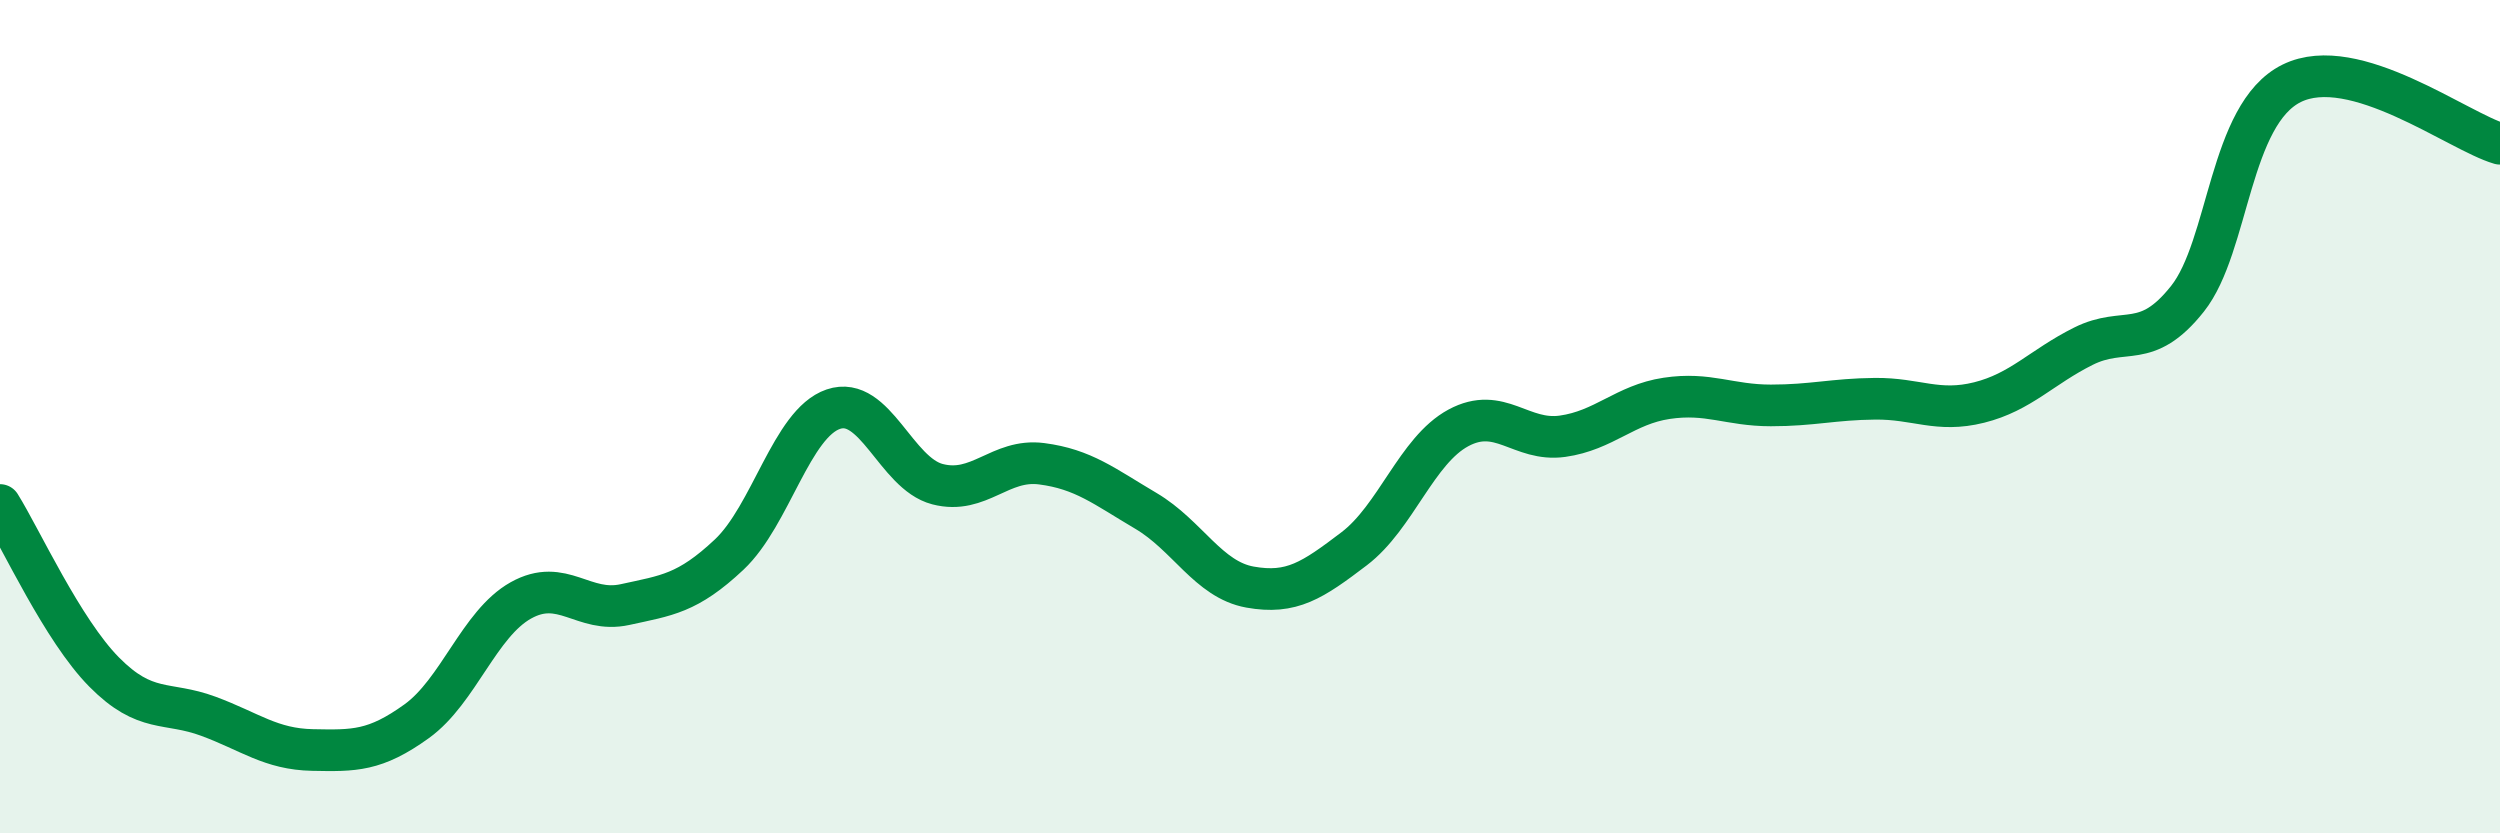
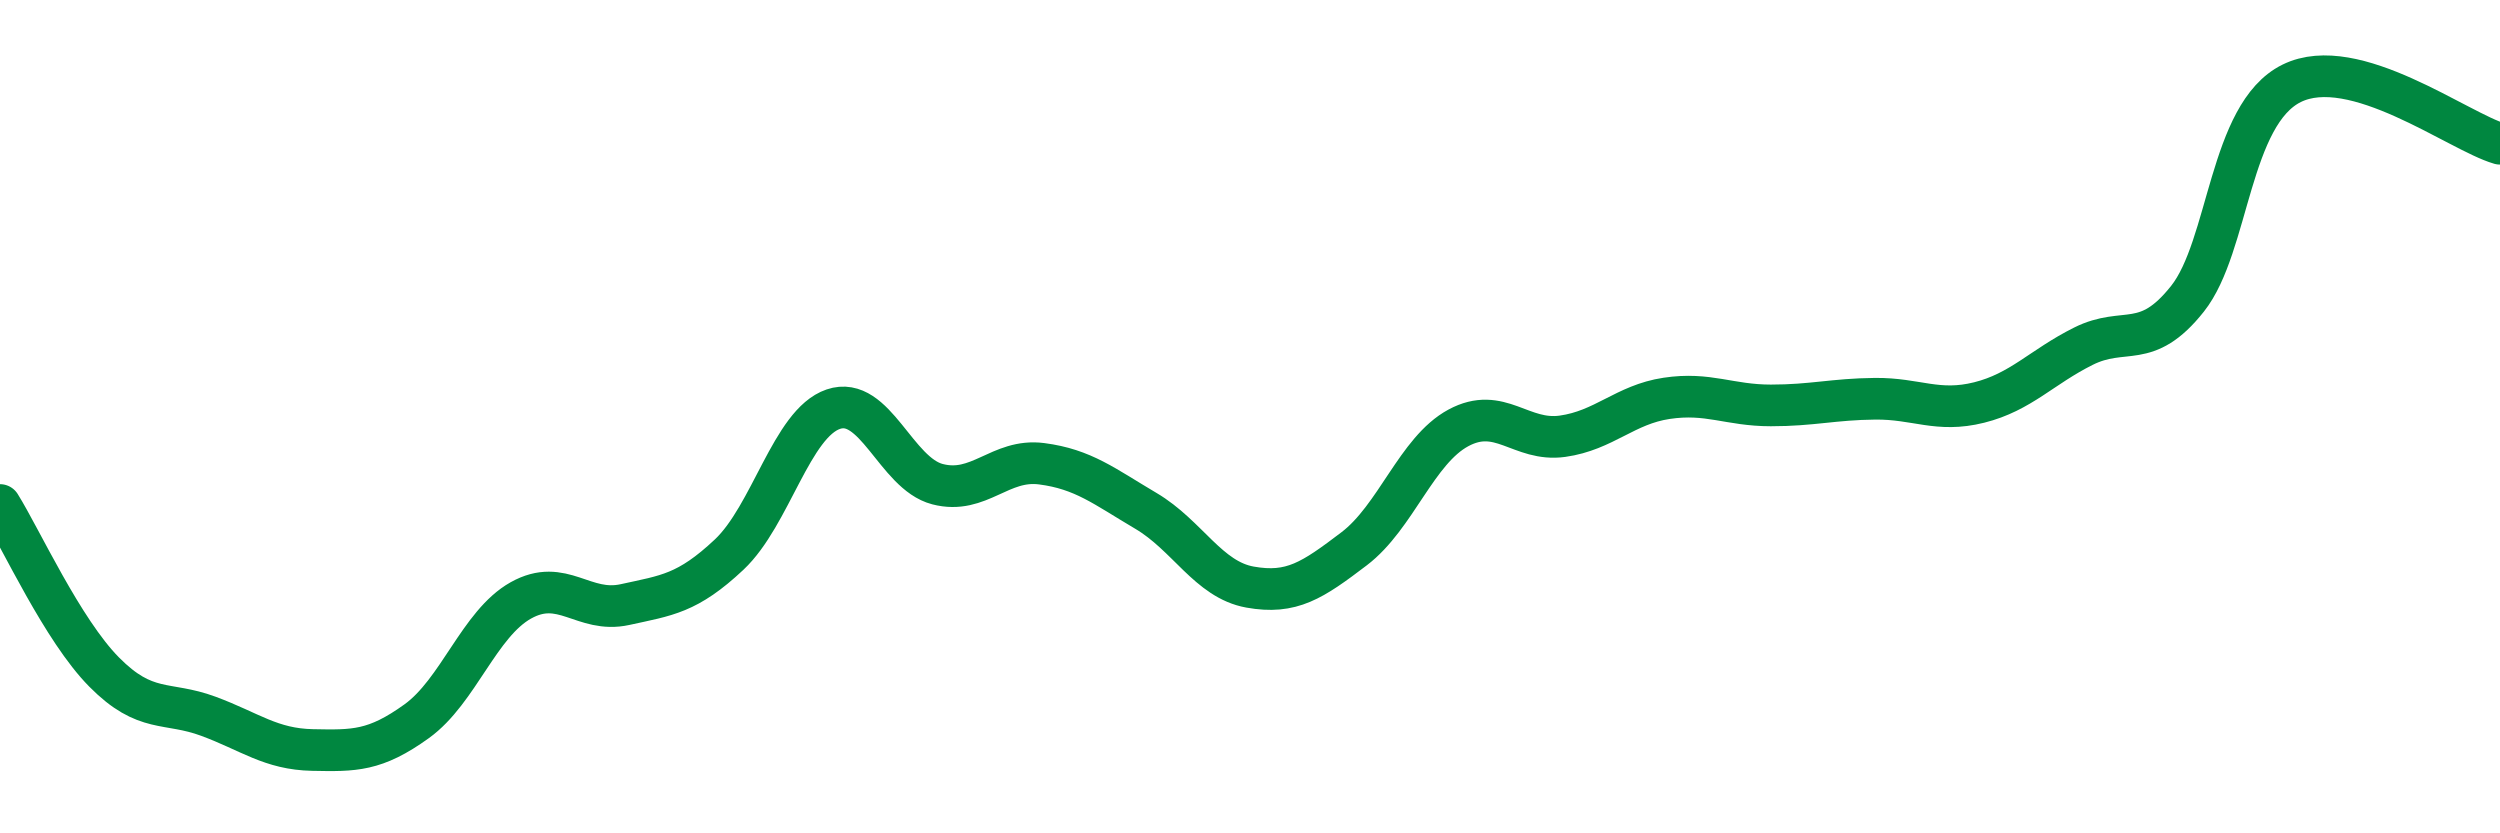
<svg xmlns="http://www.w3.org/2000/svg" width="60" height="20" viewBox="0 0 60 20">
-   <path d="M 0,12.12 C 0.5,12.92 1.5,15.12 2.5,16.13 C 3.5,17.14 4,16.82 5,17.19 C 6,17.56 6.5,17.98 7.5,18 C 8.5,18.02 9,18.03 10,17.31 C 11,16.59 11.5,14.97 12.5,14.41 C 13.5,13.85 14,14.73 15,14.51 C 16,14.29 16.5,14.25 17.5,13.31 C 18.5,12.37 19,10.16 20,9.82 C 21,9.48 21.5,11.36 22.5,11.62 C 23.5,11.88 24,11 25,11.13 C 26,11.26 26.5,11.67 27.5,12.26 C 28.5,12.85 29,13.91 30,14.09 C 31,14.27 31.5,13.93 32.5,13.17 C 33.5,12.41 34,10.81 35,10.27 C 36,9.73 36.5,10.61 37.5,10.47 C 38.5,10.33 39,9.71 40,9.56 C 41,9.41 41.5,9.73 42.5,9.73 C 43.5,9.73 44,9.58 45,9.57 C 46,9.56 46.5,9.91 47.5,9.66 C 48.5,9.41 49,8.81 50,8.31 C 51,7.81 51.5,8.43 52.5,7.17 C 53.5,5.91 53.5,2.74 55,2 C 56.5,1.26 59,3.16 60,3.45L60 20L0 20Z" fill="#008740" opacity="0.1" stroke-linecap="round" stroke-linejoin="round" />
  <path d="M 0,12.12 C 0.5,12.92 1.5,15.12 2.5,16.13 C 3.5,17.14 4,16.82 5,17.19 C 6,17.56 6.5,17.98 7.5,18 C 8.5,18.02 9,18.03 10,17.31 C 11,16.59 11.5,14.97 12.5,14.41 C 13.5,13.85 14,14.73 15,14.51 C 16,14.29 16.5,14.25 17.5,13.31 C 18.5,12.37 19,10.16 20,9.82 C 21,9.48 21.5,11.36 22.5,11.62 C 23.5,11.88 24,11 25,11.13 C 26,11.26 26.5,11.67 27.5,12.26 C 28.5,12.85 29,13.91 30,14.09 C 31,14.27 31.5,13.93 32.5,13.17 C 33.5,12.41 34,10.81 35,10.27 C 36,9.73 36.5,10.61 37.5,10.47 C 38.5,10.33 39,9.71 40,9.56 C 41,9.41 41.5,9.73 42.5,9.73 C 43.5,9.73 44,9.58 45,9.57 C 46,9.56 46.5,9.91 47.5,9.66 C 48.5,9.41 49,8.81 50,8.31 C 51,7.81 51.5,8.43 52.5,7.17 C 53.5,5.91 53.5,2.74 55,2 C 56.5,1.26 59,3.16 60,3.45" stroke="#008740" stroke-width="1" fill="none" stroke-linecap="round" stroke-linejoin="round" />
</svg>